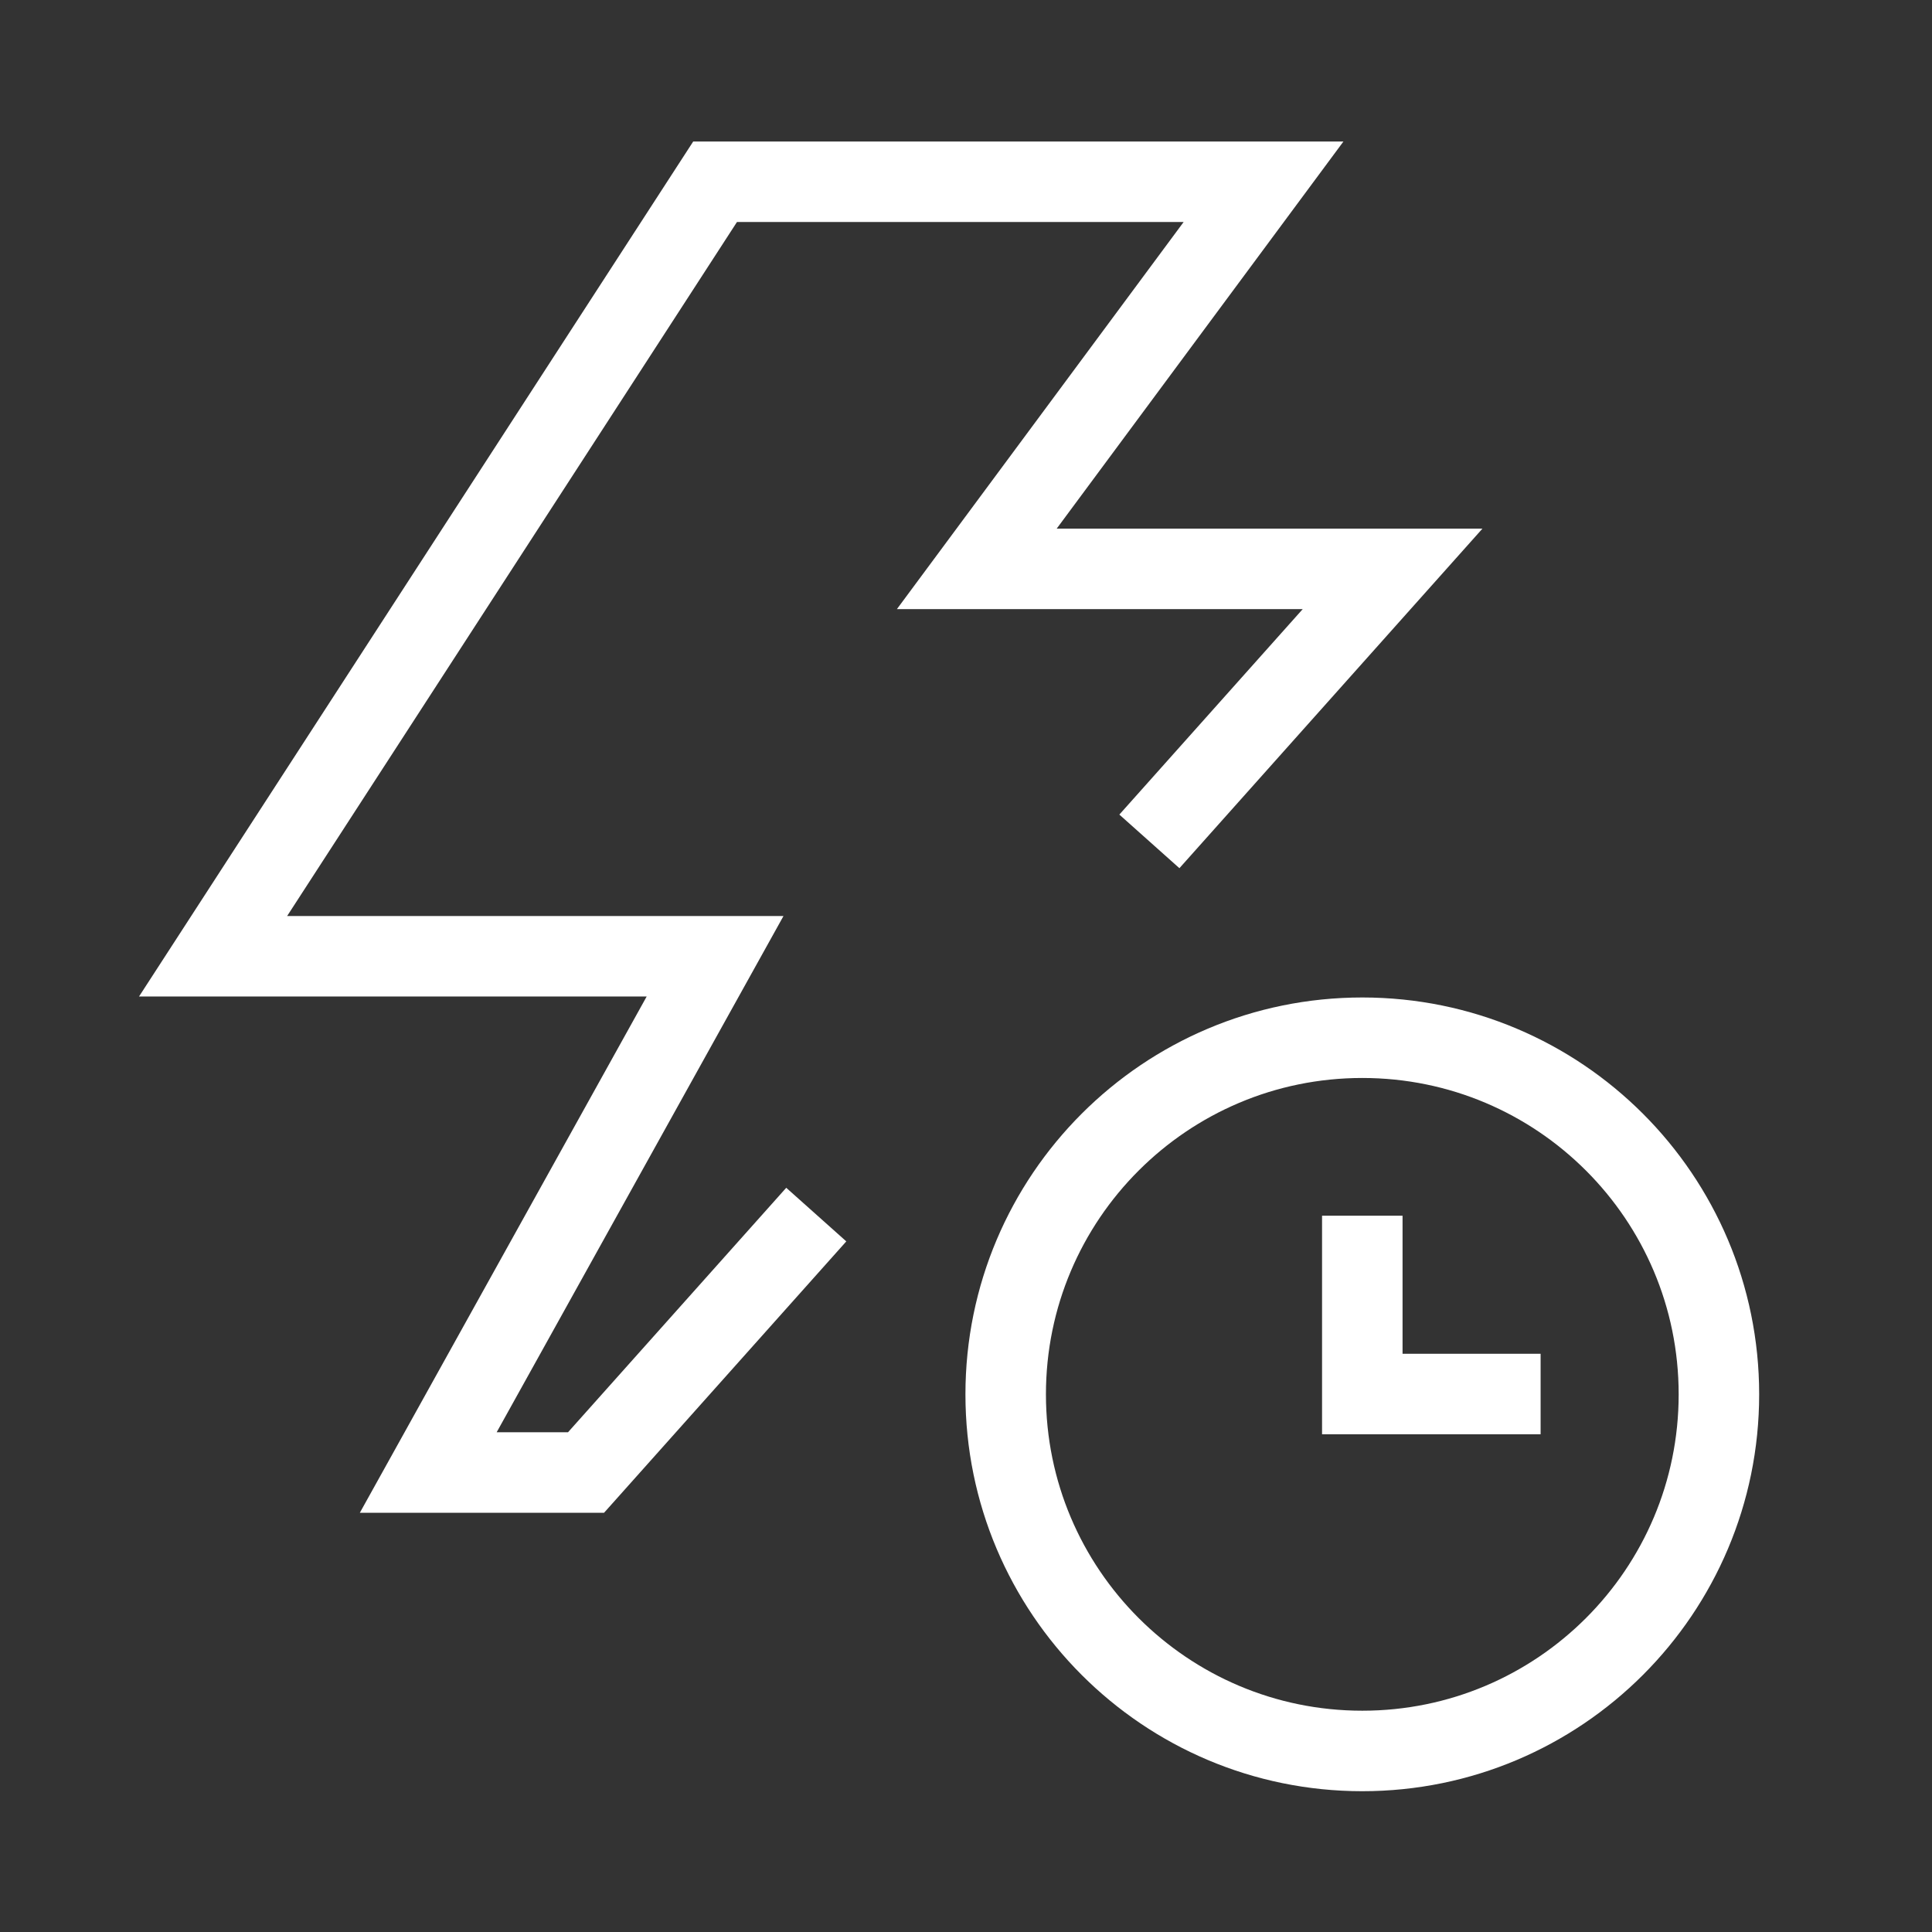
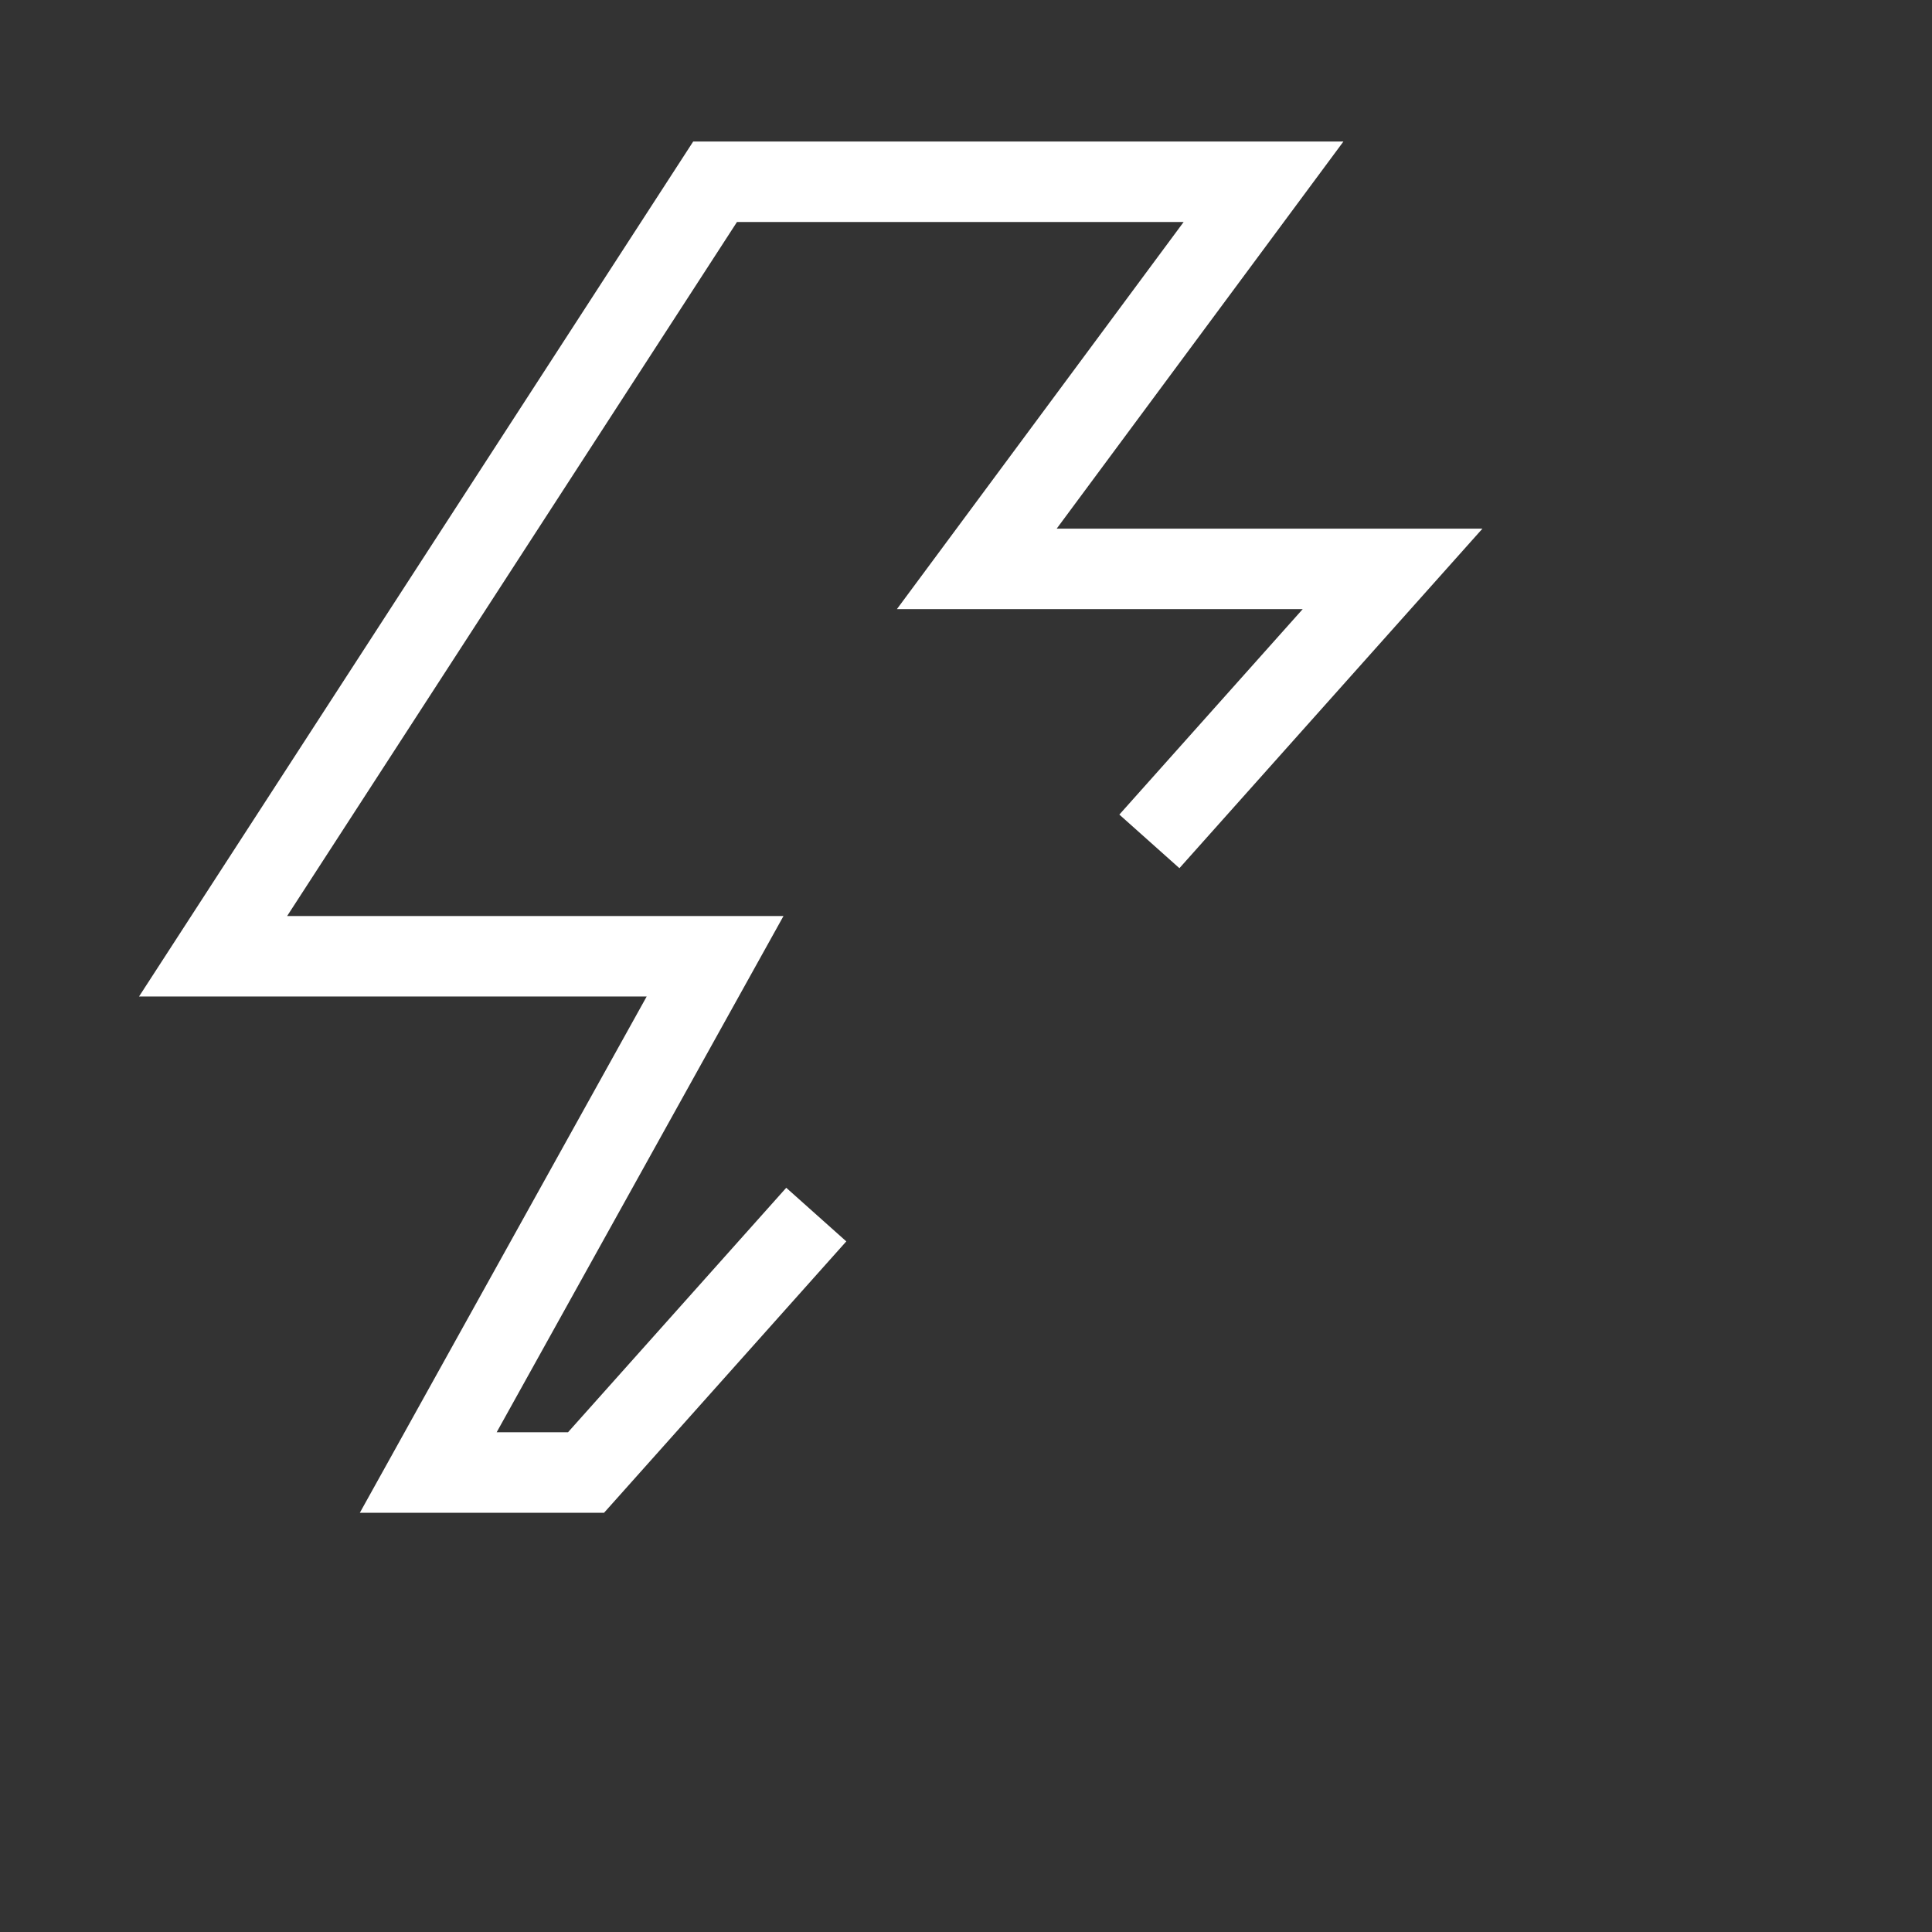
<svg xmlns="http://www.w3.org/2000/svg" width="24" height="24" viewBox="0 0 24 24" fill="none">
  <rect x="0" y="0" width="24" height="24" fill="#333333" stroke="none" />
-   <path d="M21.353 17.321C21.353 19.767 19.37 21.751 16.923 21.751C14.477 21.751 12.493 19.767 12.493 17.321C12.493 14.874 14.477 12.891 16.923 12.891C19.37 12.891 21.353 14.874 21.353 17.321Z" stroke="white" />
-   <path d="M16.923 15.102V17.317H19.138" stroke="white" />
  <path d="M10.14 15.088L7.28 18.292H5.32L8.883 11.879H2.647L8.883 2.258H15.696L12.134 7.067H17.299L14.278 10.452" stroke="white" />
</svg>